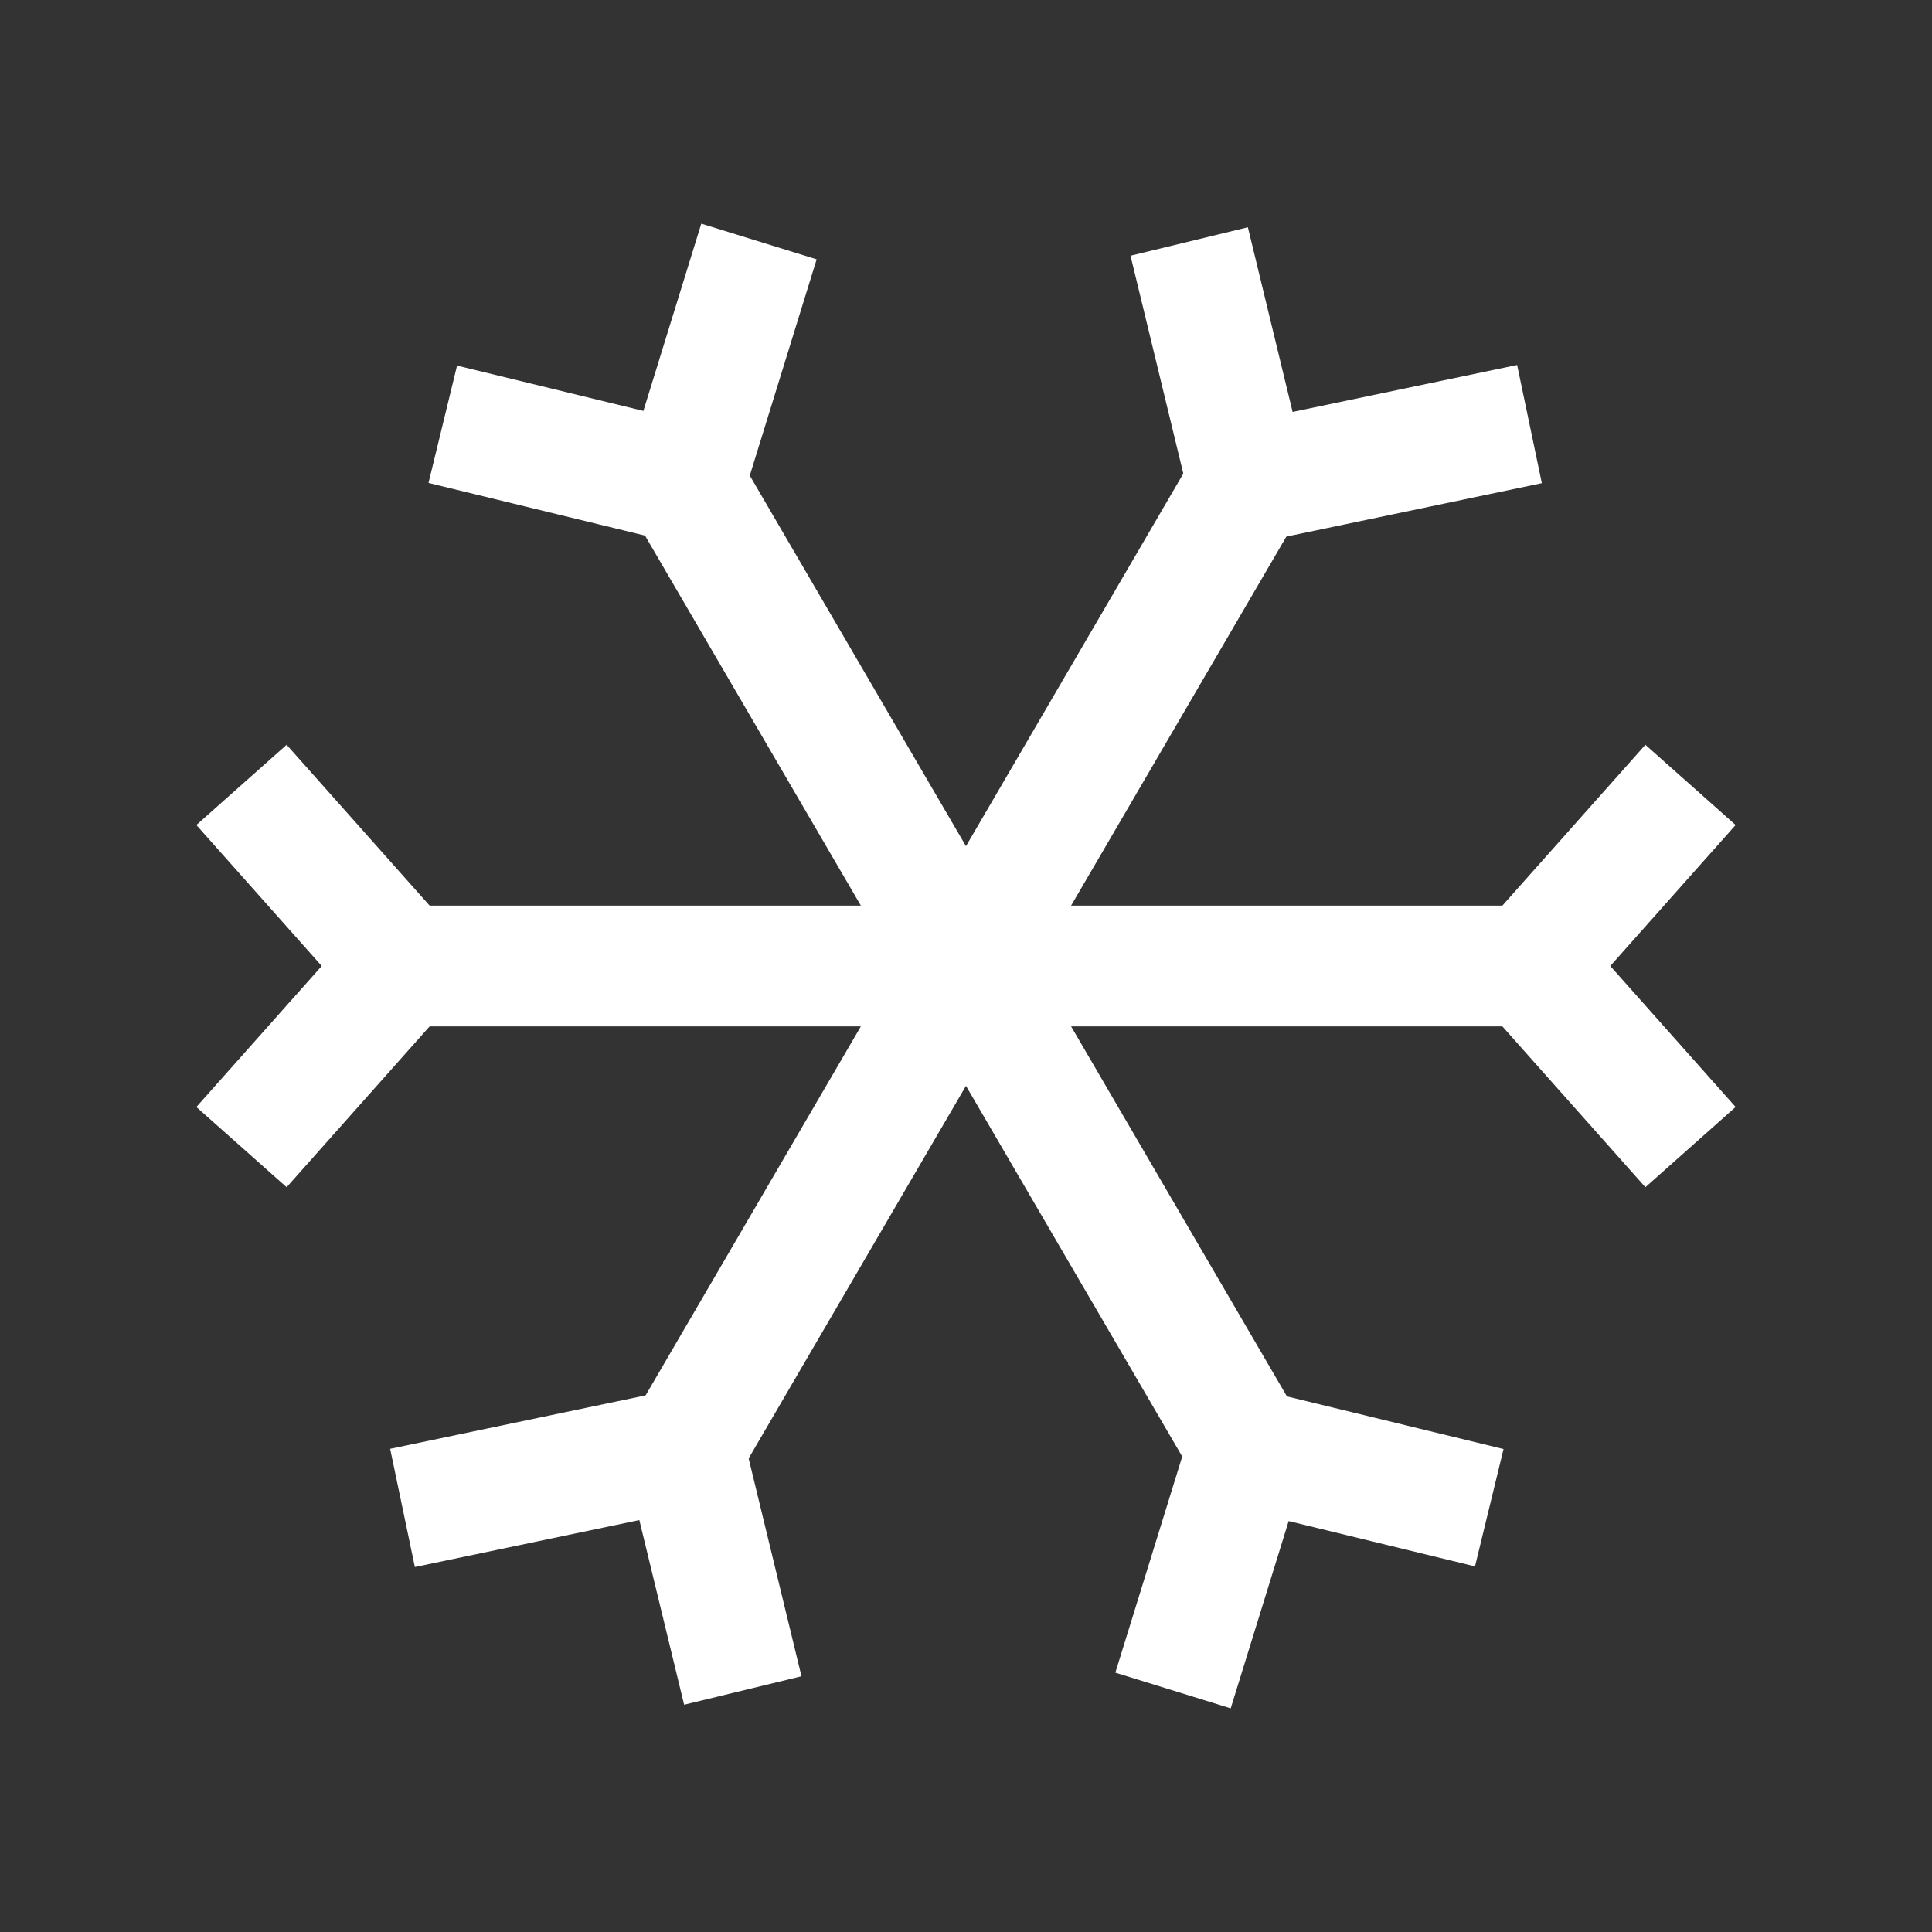
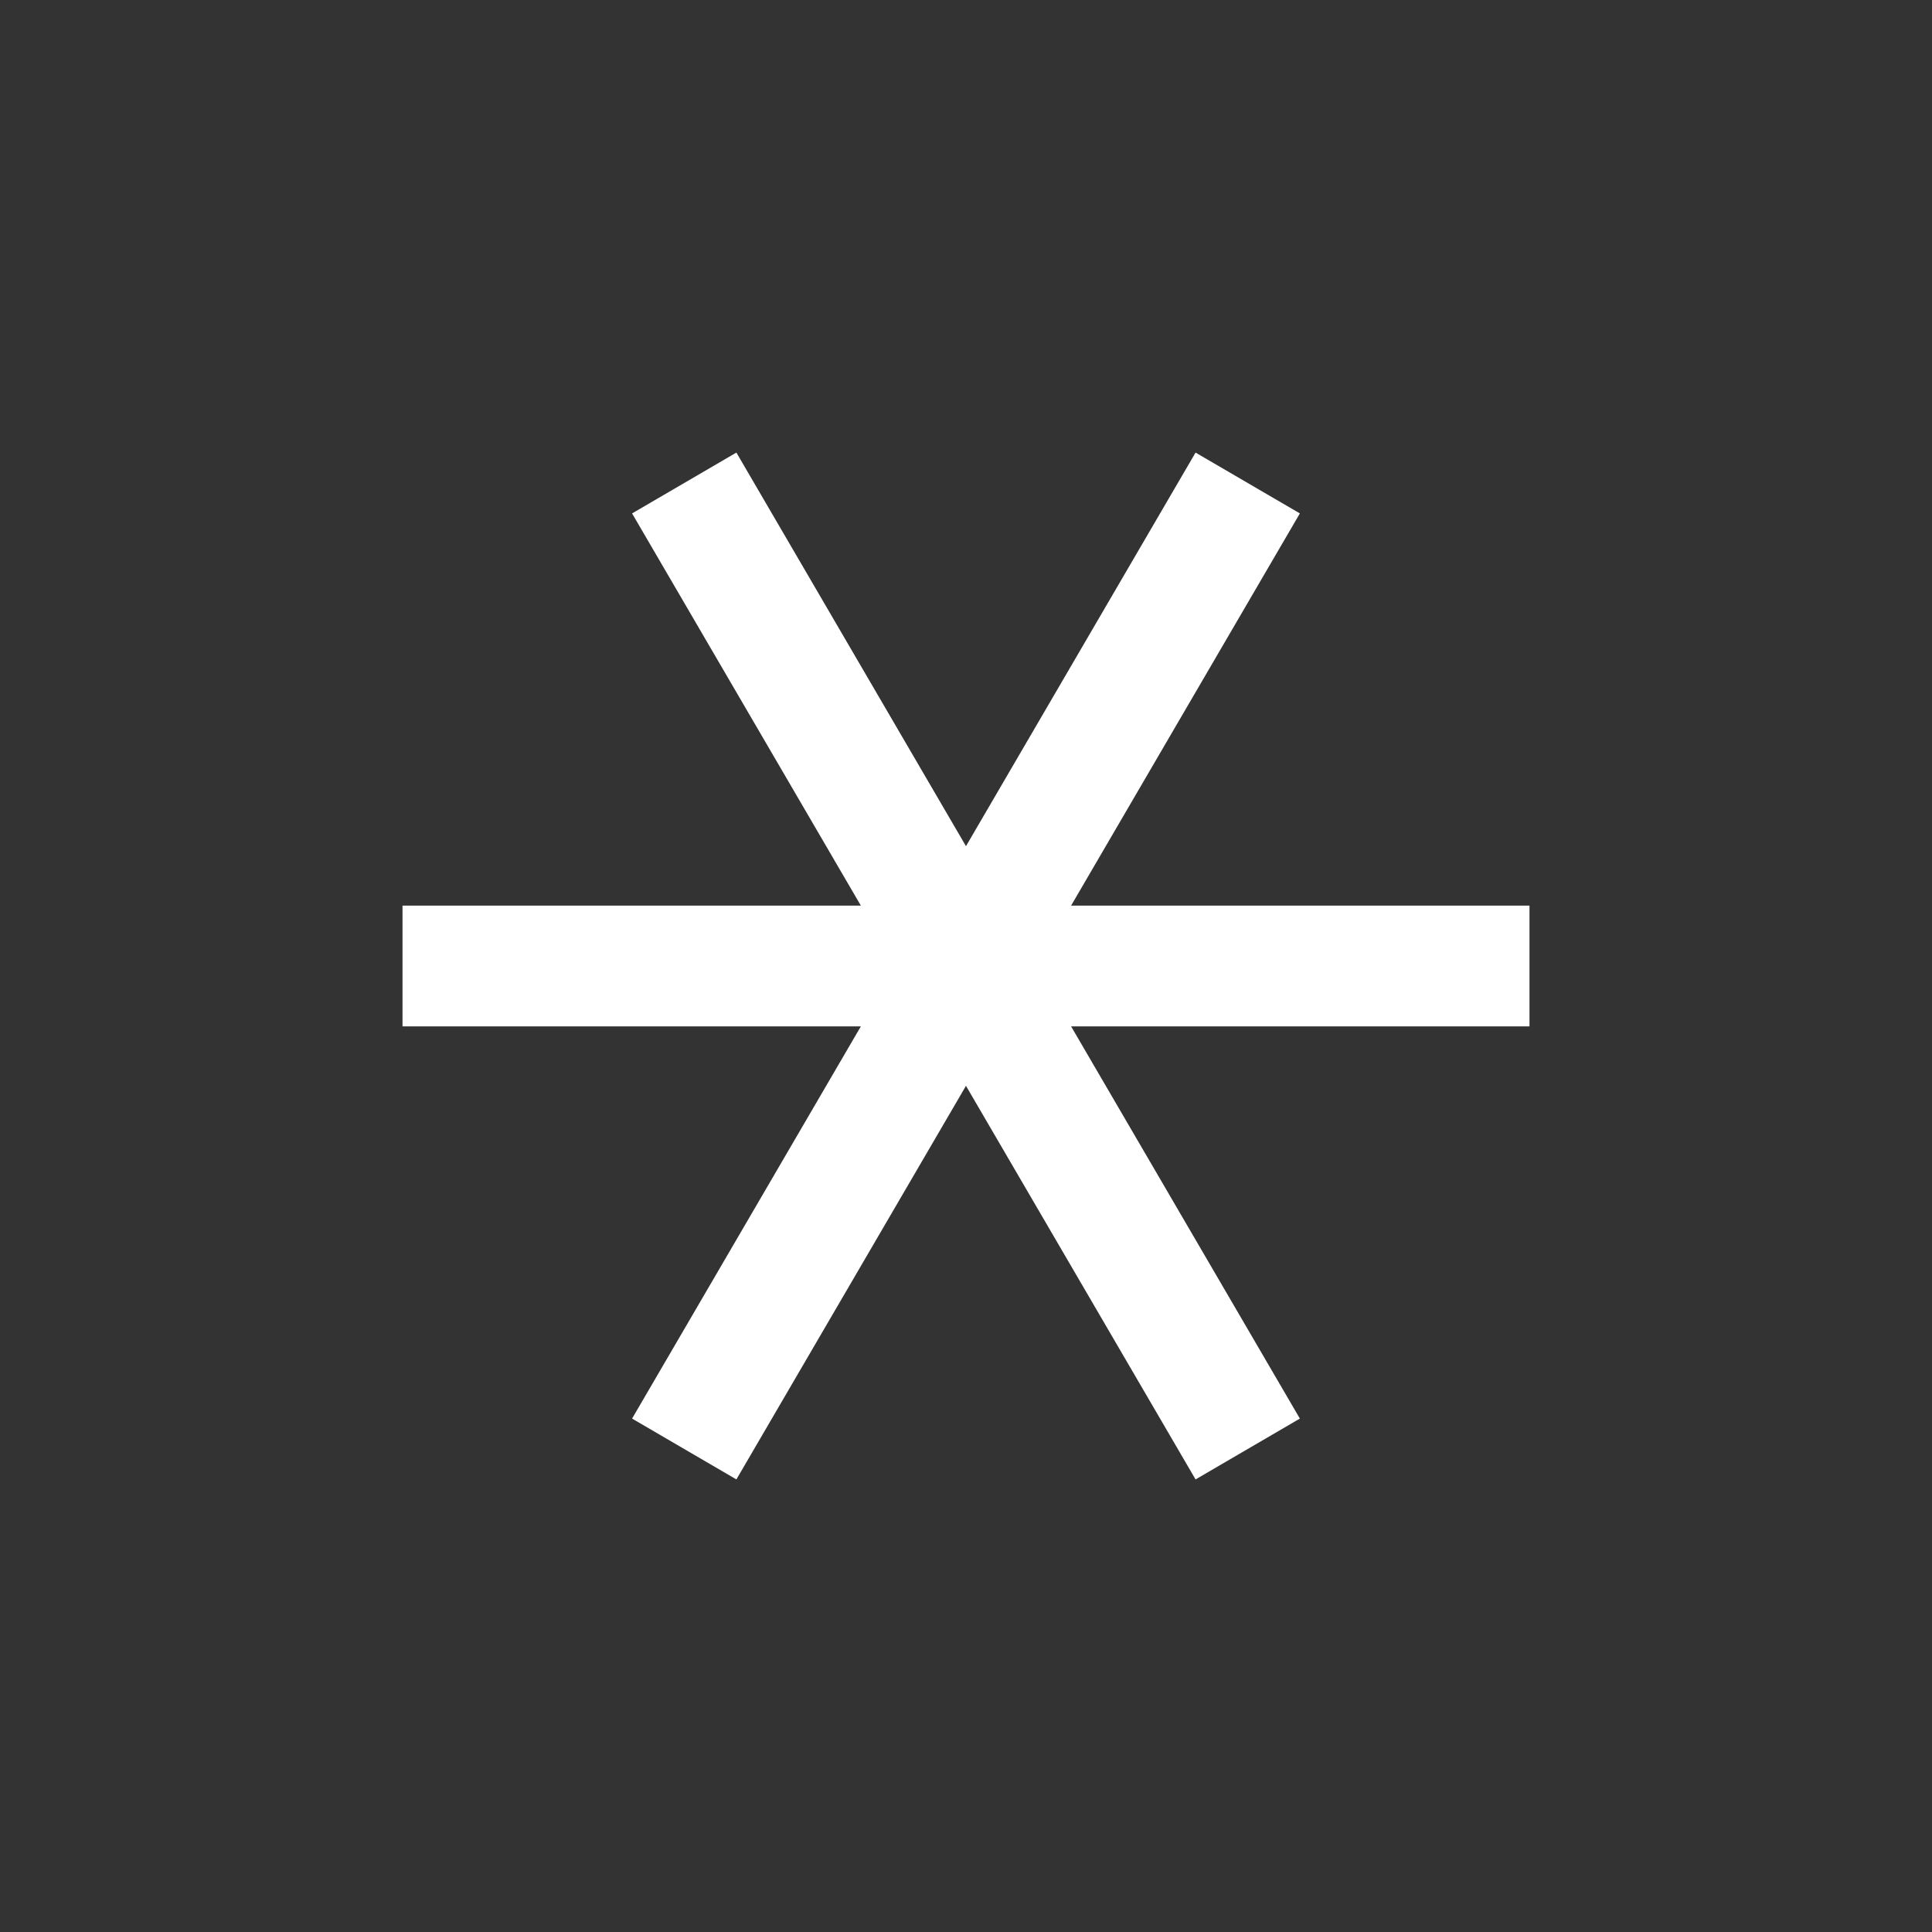
<svg xmlns="http://www.w3.org/2000/svg" width="38" height="38" viewBox="0 0 38 38" fill="none">
  <rect x="0" y="0" width="38" height="38" fill="#333333" stroke="none" />
-   <path d="M33.25 22.562L30.083 19L33.25 15.438M4.75 15.438L7.917 19L4.75 22.562" stroke="white" stroke-width="2.375" stroke-linejoin="round" />
-   <path d="M23.072 33.25L24.542 28.5L29.292 29.655M14.928 4.75L13.459 9.5L8.709 8.345" stroke="white" stroke-width="2.375" stroke-linejoin="round" />
-   <path d="M7.917 29.659L13.458 28.5L14.61 33.25M30.083 8.341L24.541 9.5L23.39 4.75" stroke="white" stroke-width="2.375" stroke-linejoin="round" />
  <path d="M30.083 19H7.917M24.541 28.5L13.458 9.5M24.541 9.5L13.458 28.5" stroke="white" stroke-width="2.375" stroke-linejoin="round" />
</svg>